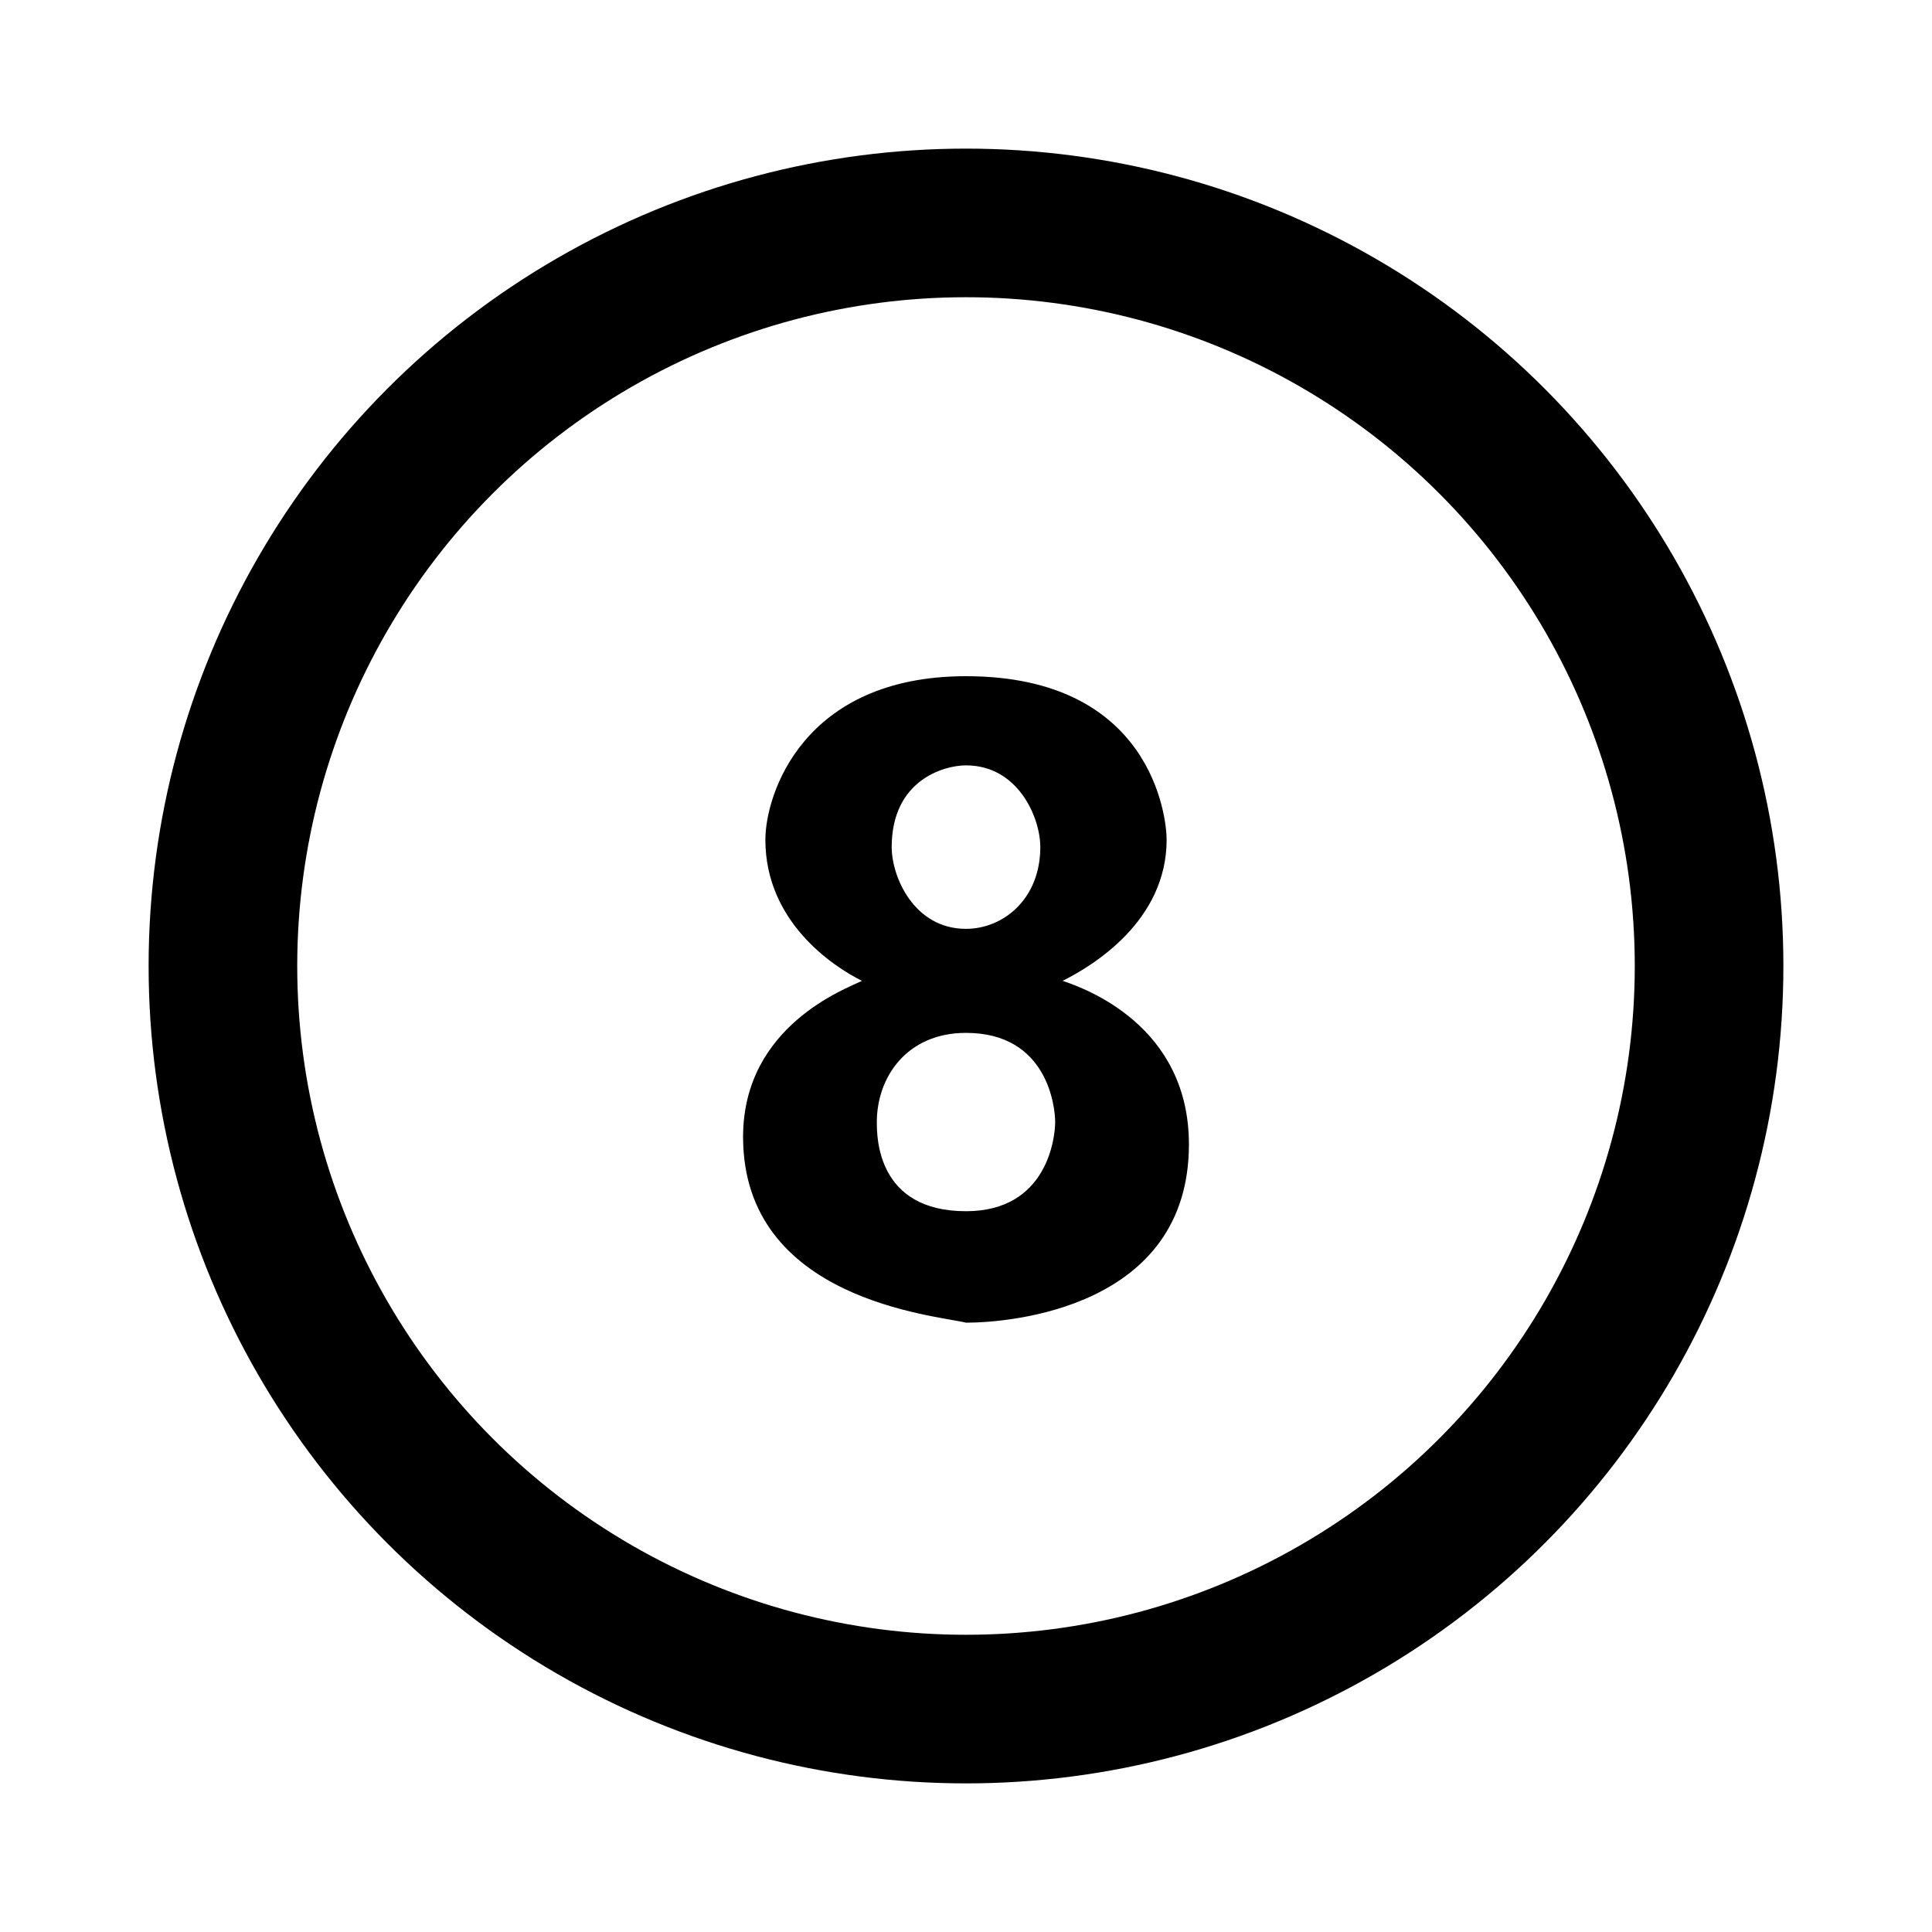
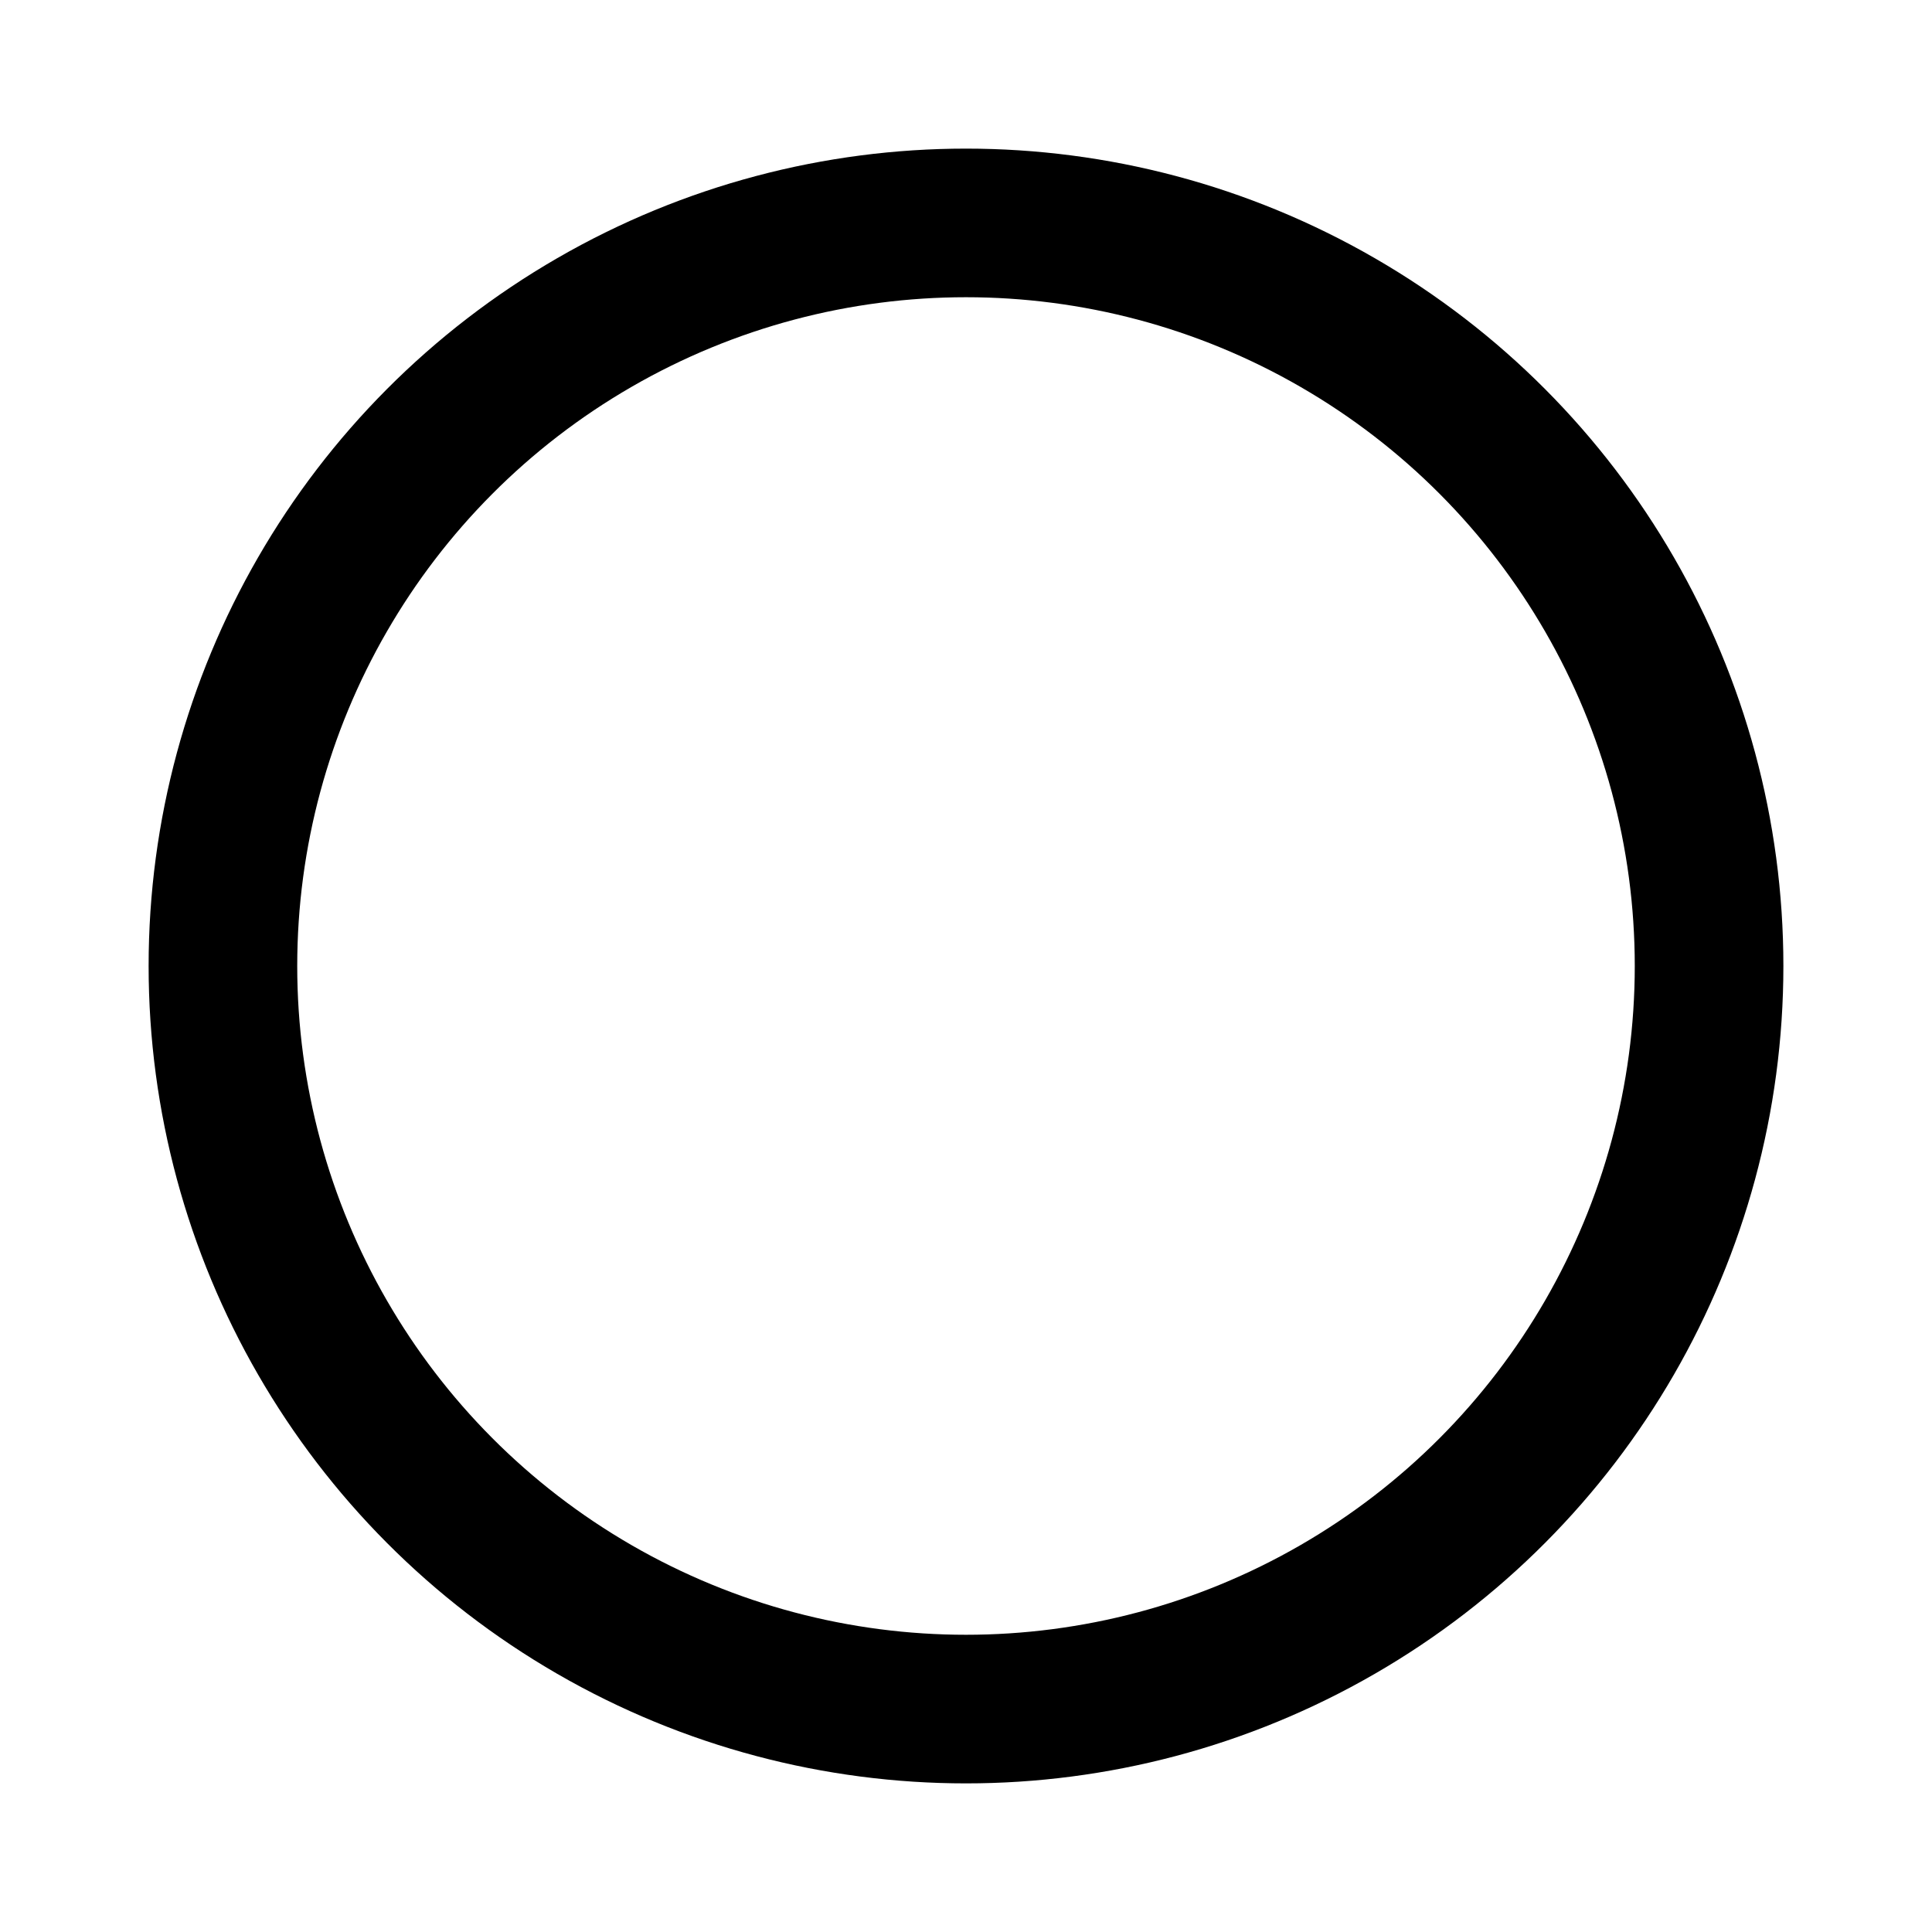
<svg xmlns="http://www.w3.org/2000/svg" enable-background="new 0 0 26 26" id="Layer_1" version="1.1" viewBox="0 0 26 26" x="0px" xml:space="preserve" y="0px">
  <circle cx="13" cy="13" fill="none" r="10" stroke="#000" stroke-miterlimit="10" stroke-width="2" />
  <g id="change1_1">
-     <path d="m10 15.3c0-1.5 1.4-2 1.6-2.1-0.4-0.2-1.3-0.8-1.3-1.9 0-0.6 0.5-2.2 2.7-2.2 2.5 0 2.7 1.9 2.7 2.2 0 1.1-1 1.7-1.4 1.9 0.3 0.1 1.7 0.6 1.7 2.2 0 2.2-2.4 2.4-3 2.4-0.4-0.1-3-0.3-3-2.5zm1.8-0.2c0 0.2 0 1.2 1.2 1.2 1.1 0 1.2-1 1.2-1.2s-0.1-1.2-1.2-1.2c-0.8 0-1.2 0.6-1.2 1.2zm0.2-3.7c0 0.4 0.3 1.1 1 1.1 0.5 0 1-0.4 1-1.1 0-0.4-0.3-1.1-1-1.1-0.3 0-1 0.2-1 1.1z" fill="inherit" />
-   </g>
+     </g>
</svg>